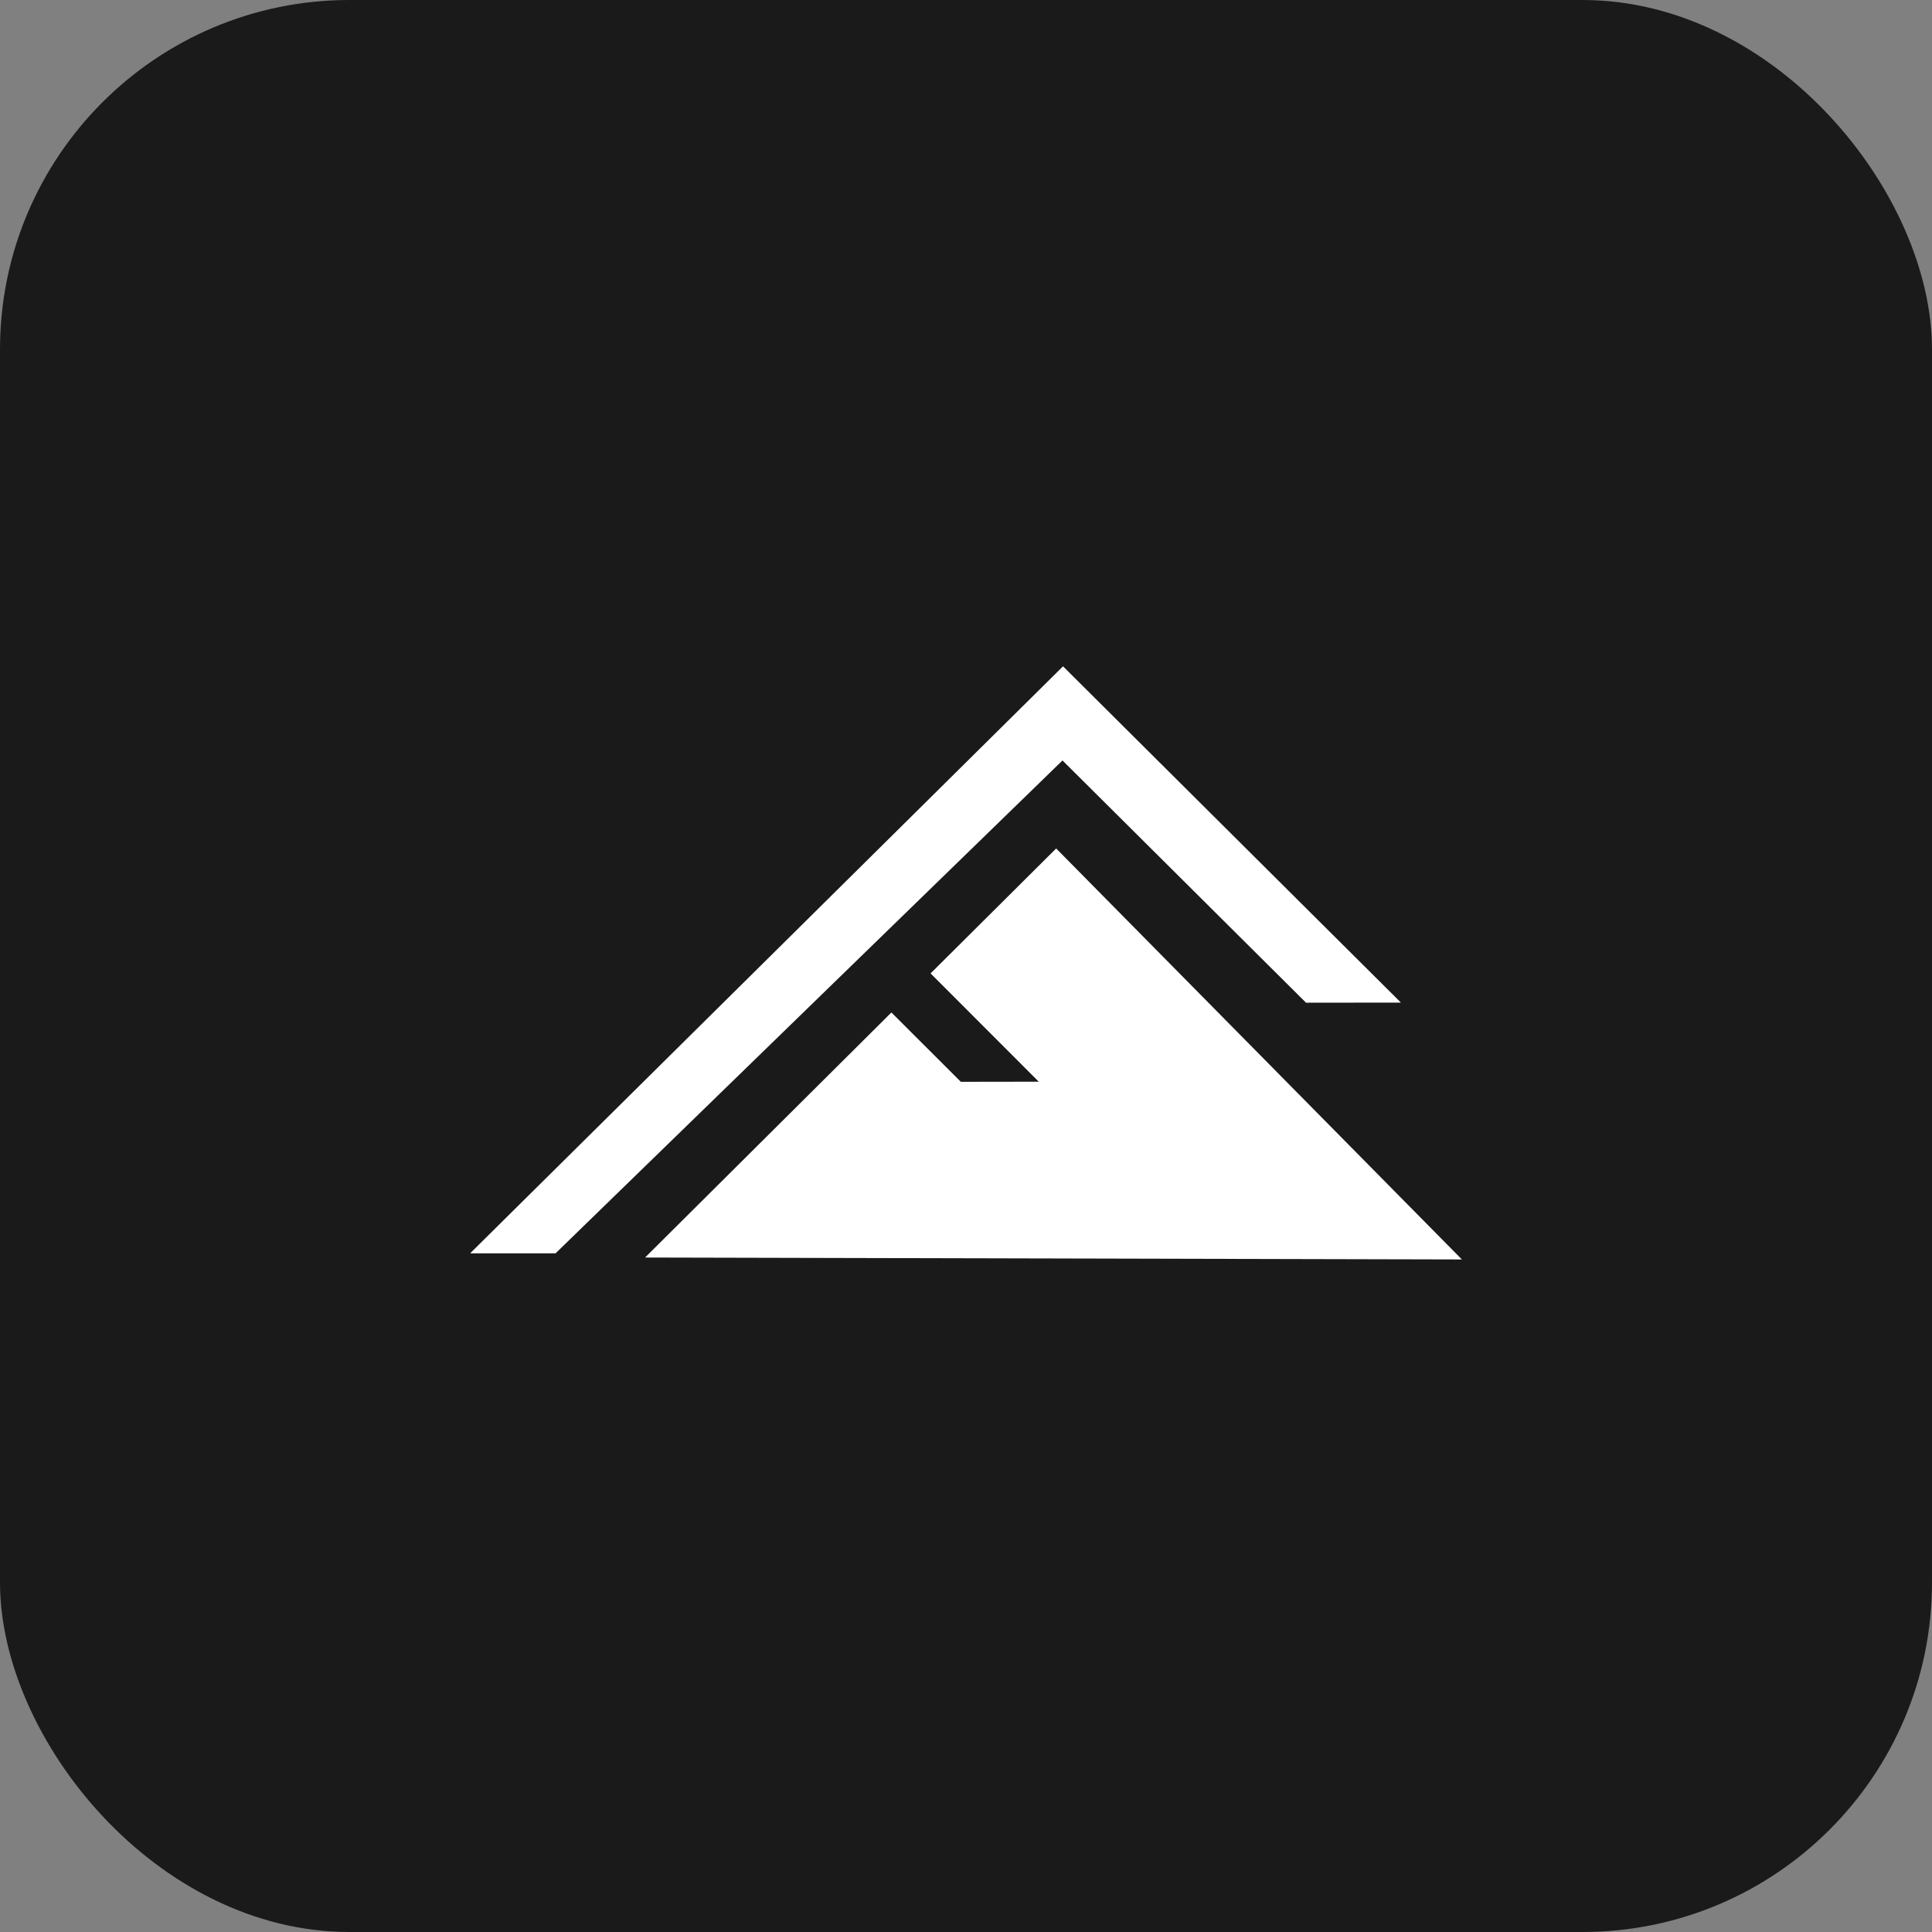
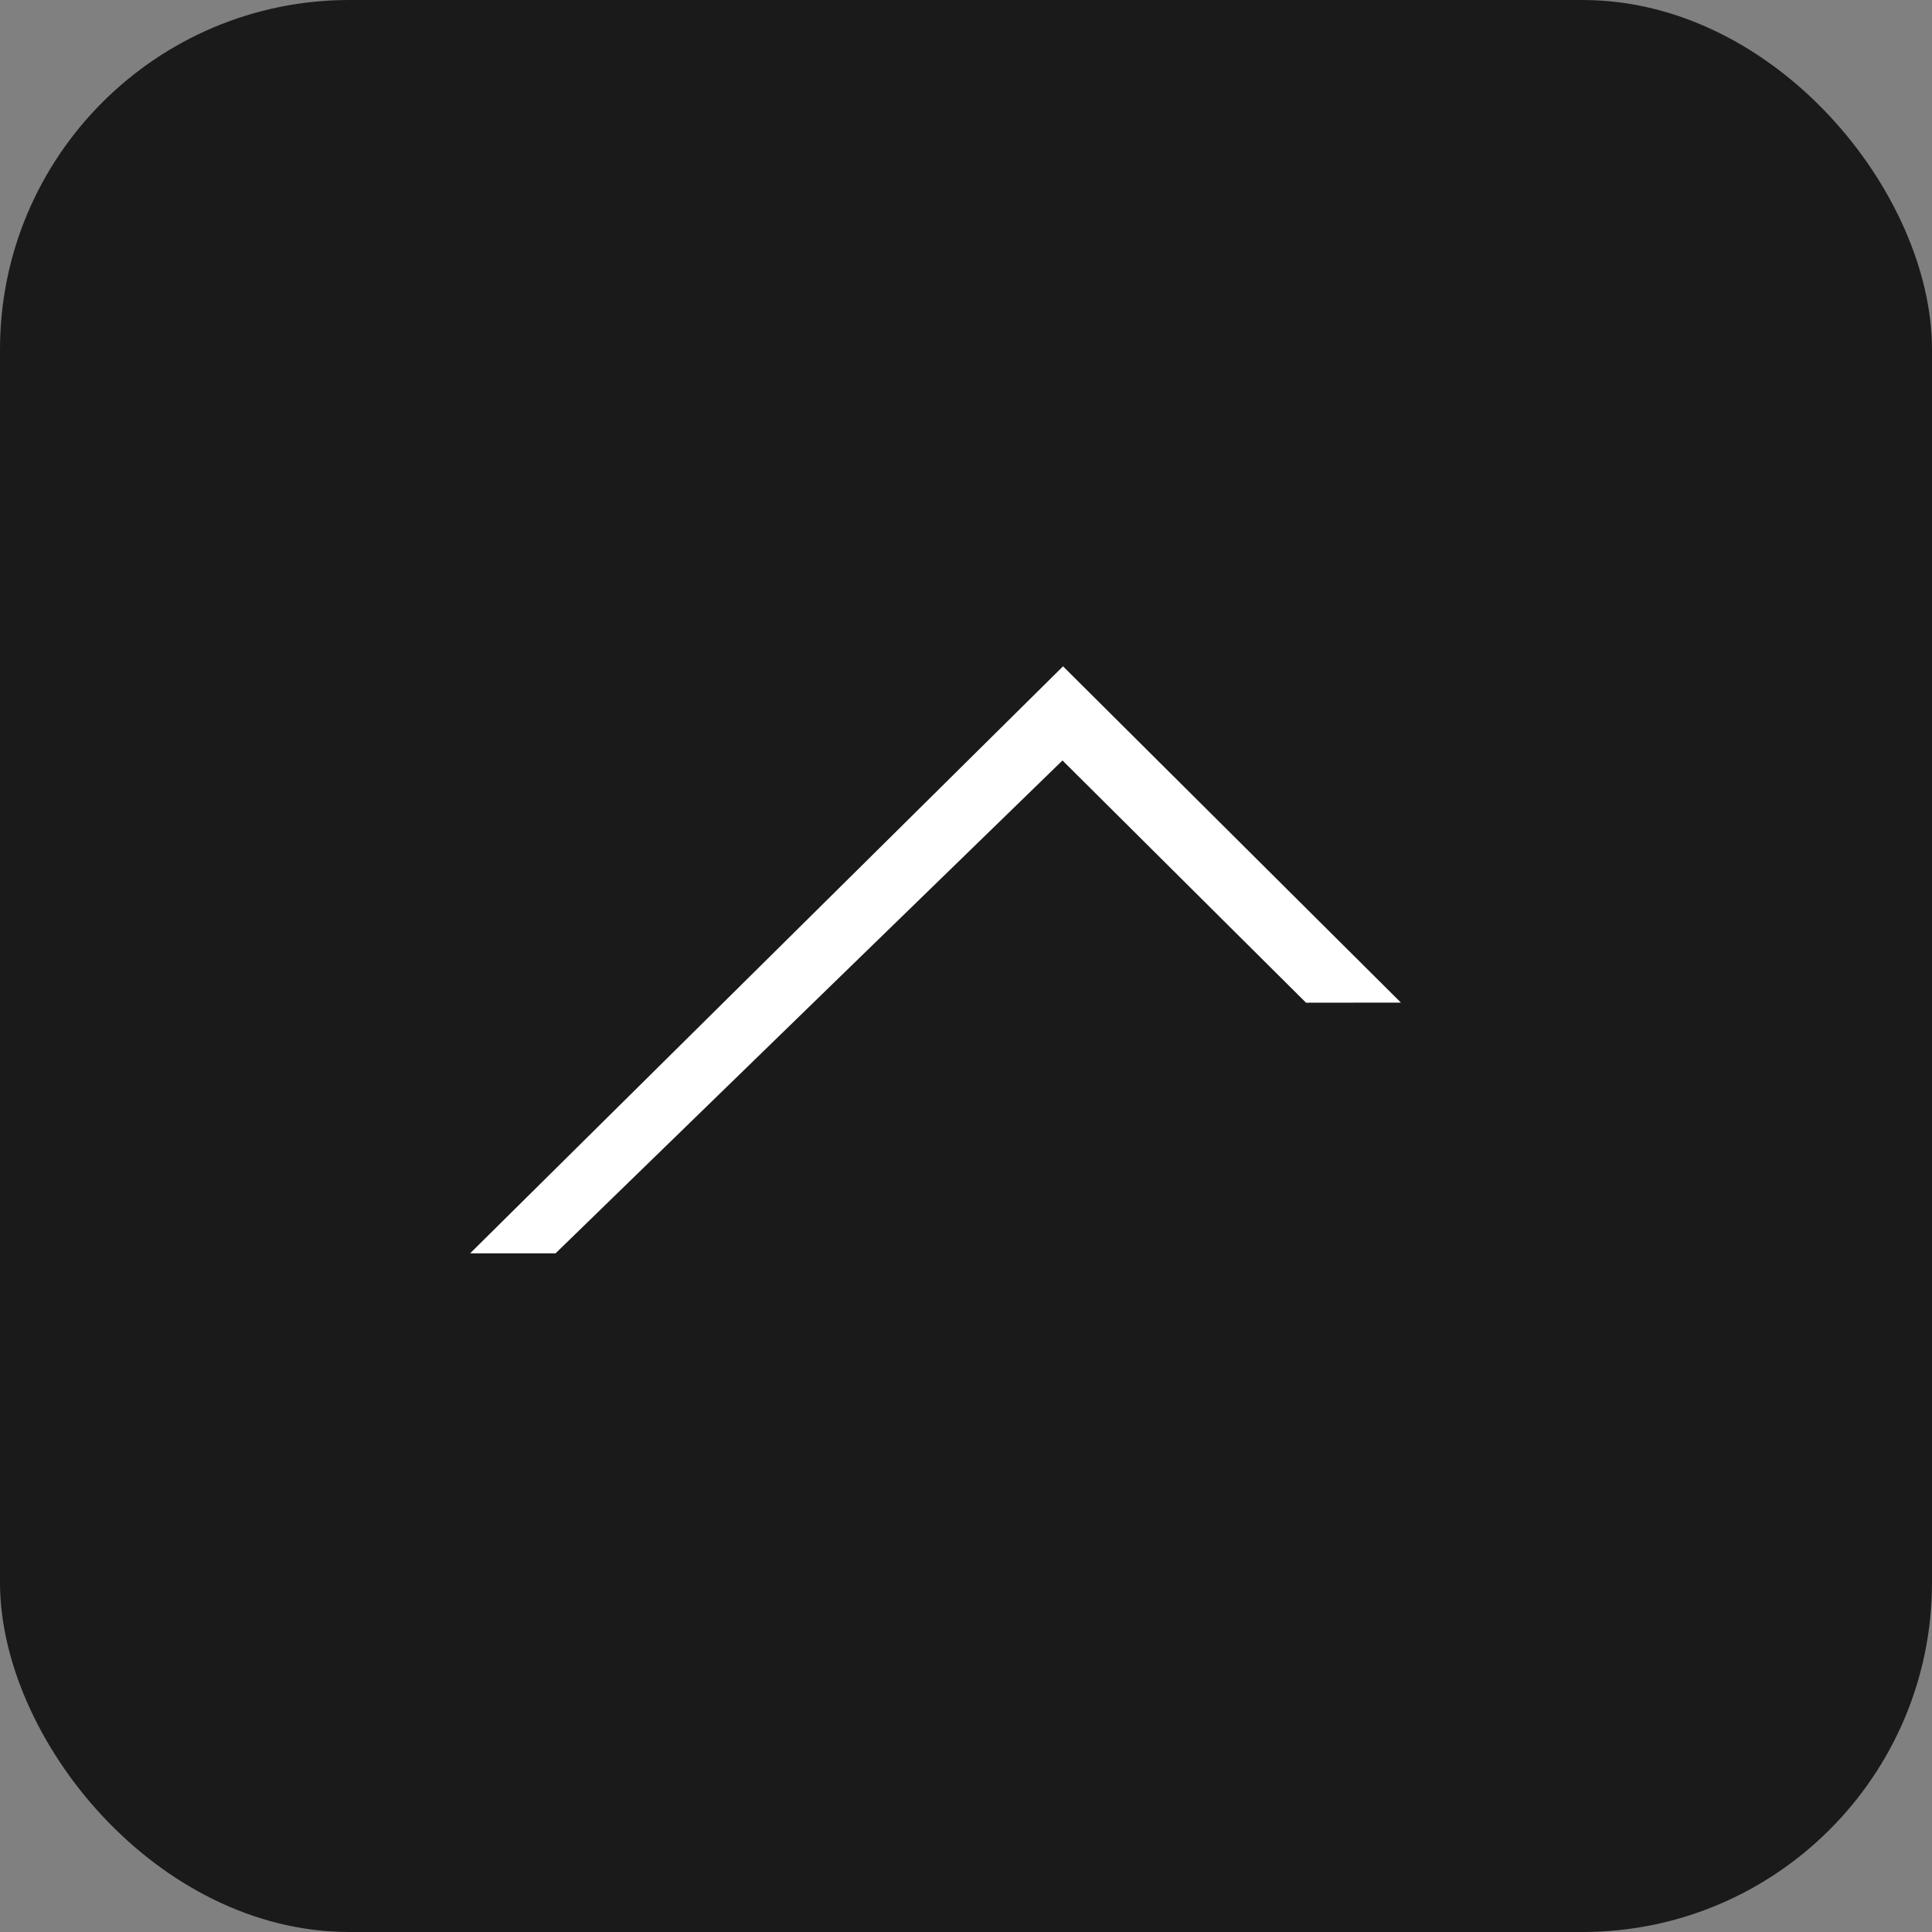
<svg xmlns="http://www.w3.org/2000/svg" id="Layer_2" viewBox="0 0 180 180">
  <rect x="0" y="0" width="180" height="180" fill="#808080" stroke="none" />
  <defs>
    <style>.cls-1{fill:#fff}</style>
  </defs>
  <g id="Layer_4">
    <rect width="180" height="180" rx="32.56" ry="32.56" style="fill:#1b1a1a" />
-     <path d="m136.2 117.34-76.1-.18 22.95-22.83 6.47 6.46 7.26-.01L86.7 90.69l11.7-11.64 37.8 38.29z" class="cls-1" />
    <path d="M51.76 116.77H43.8l55.24-54.69 31.48 31.33-8.84.01-22.69-22.57-47.23 45.92z" class="cls-1" />
  </g>
</svg>